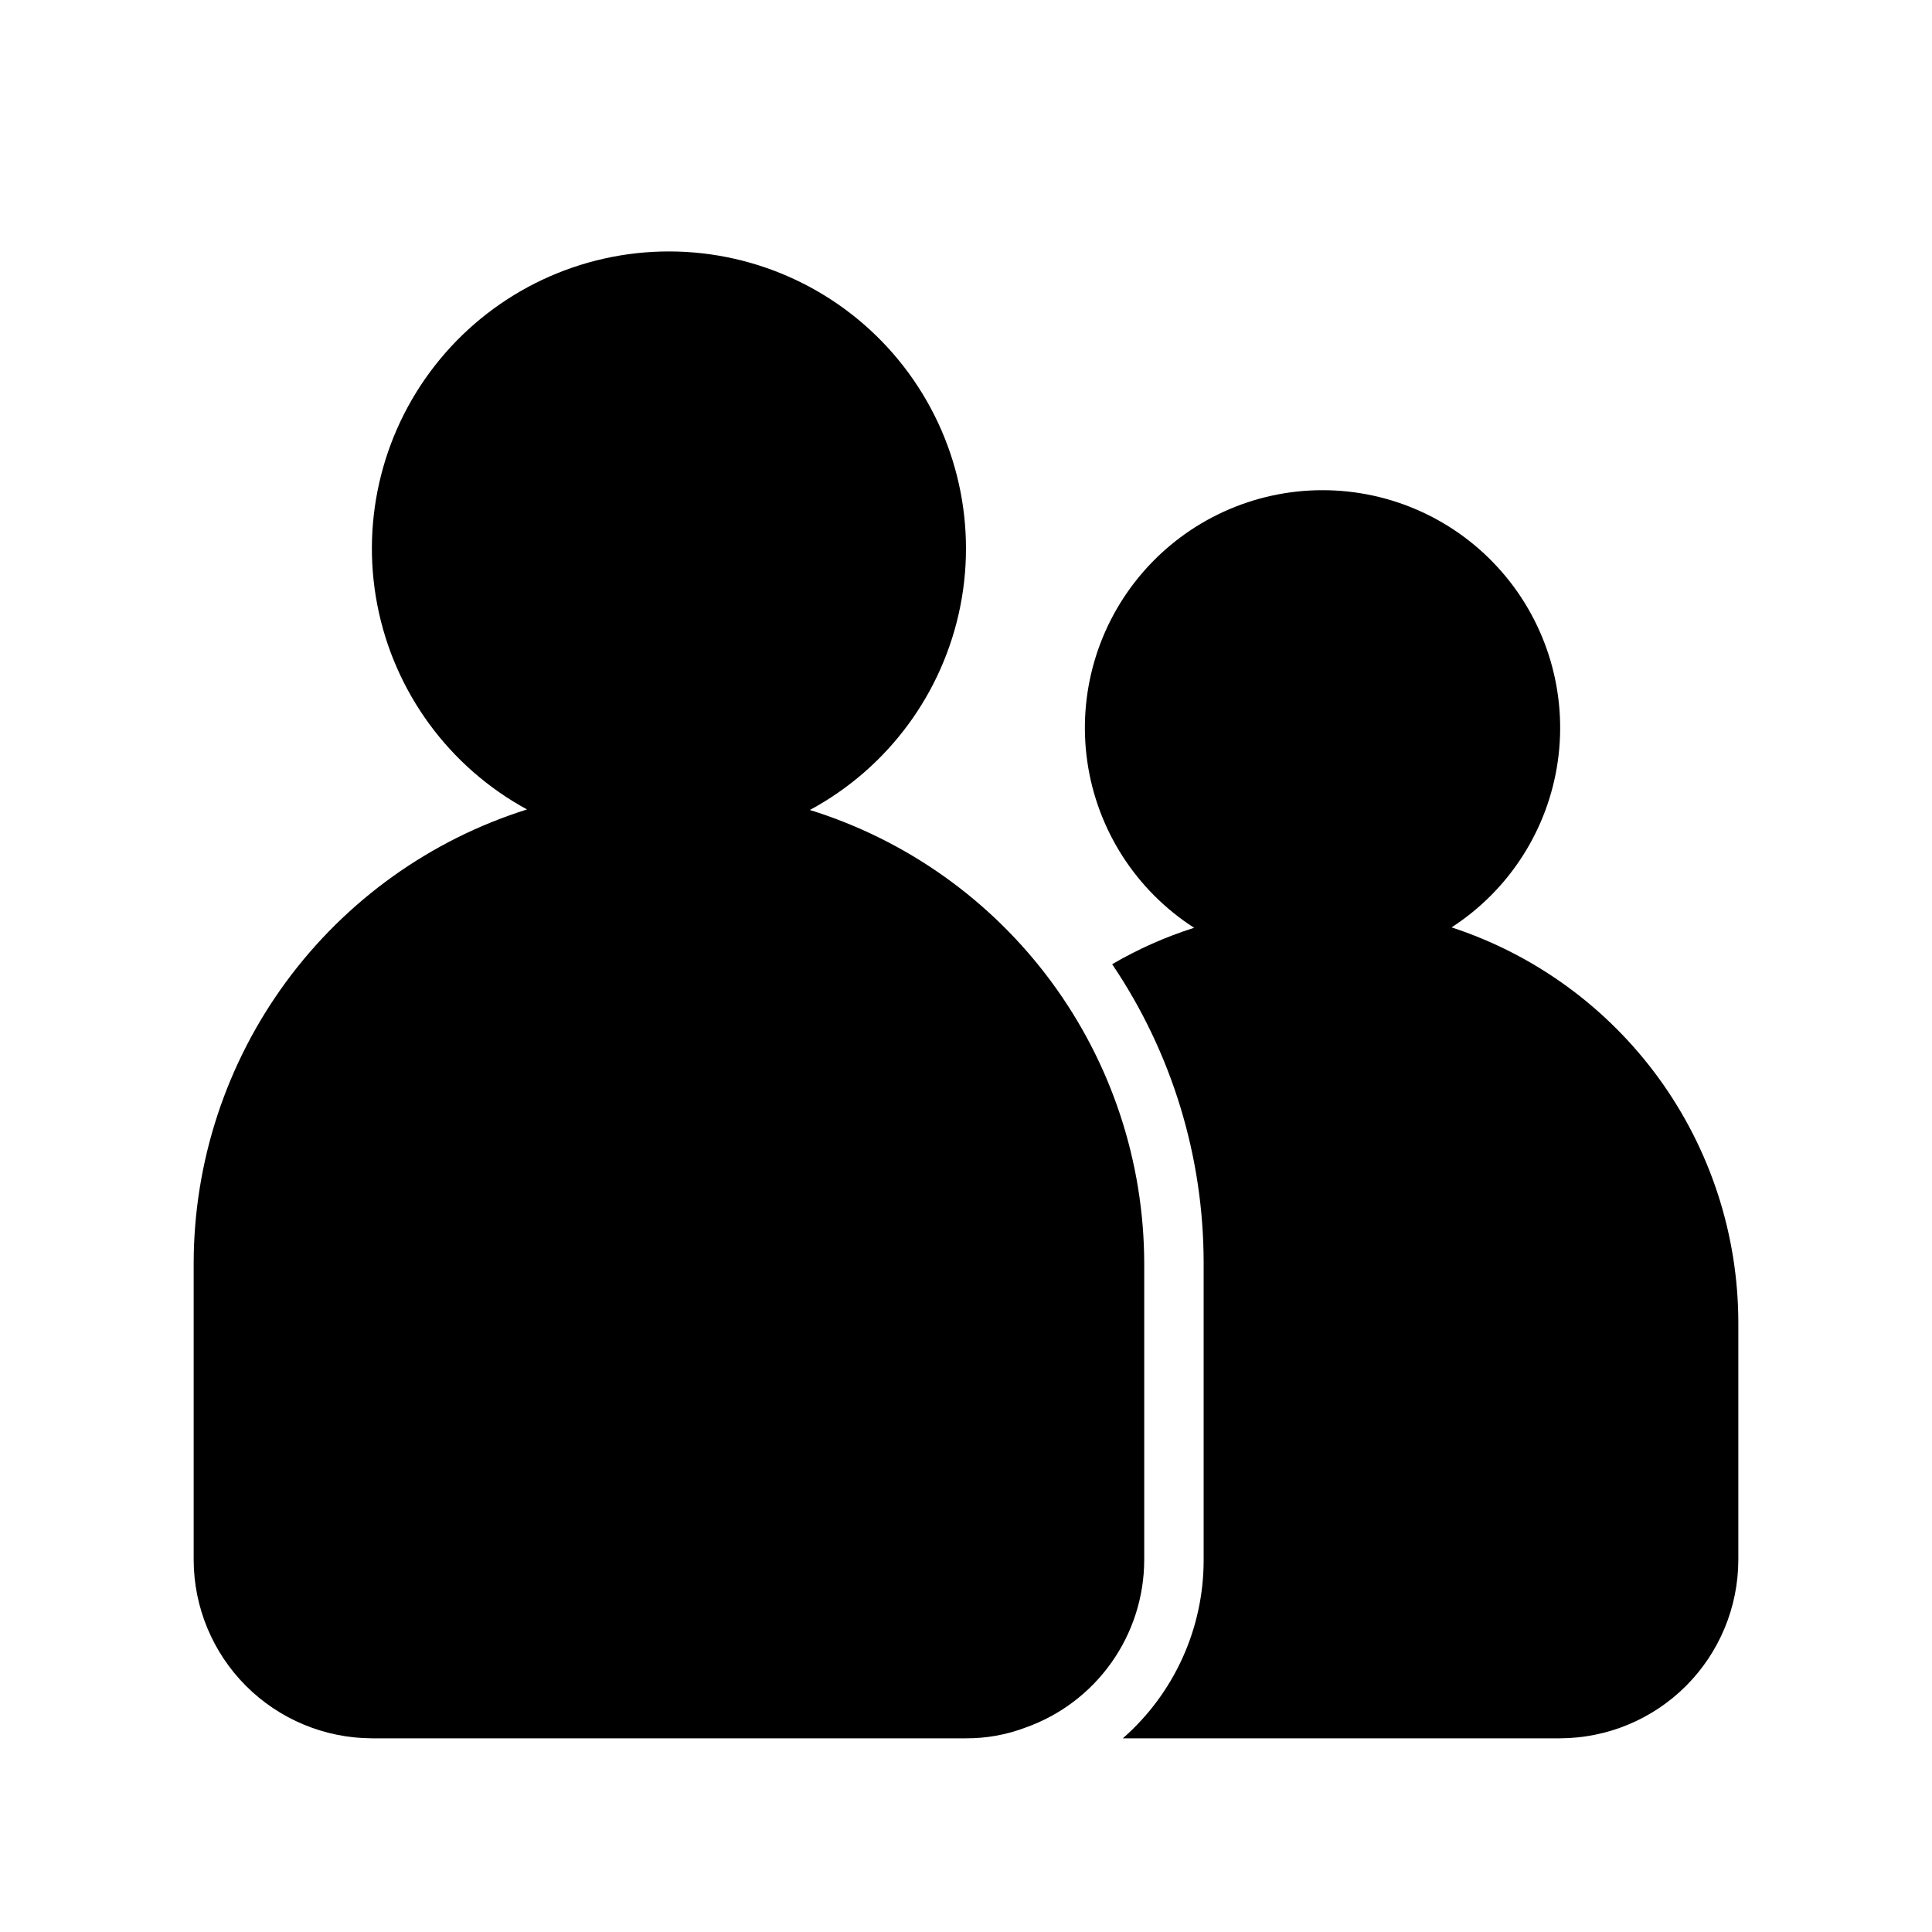
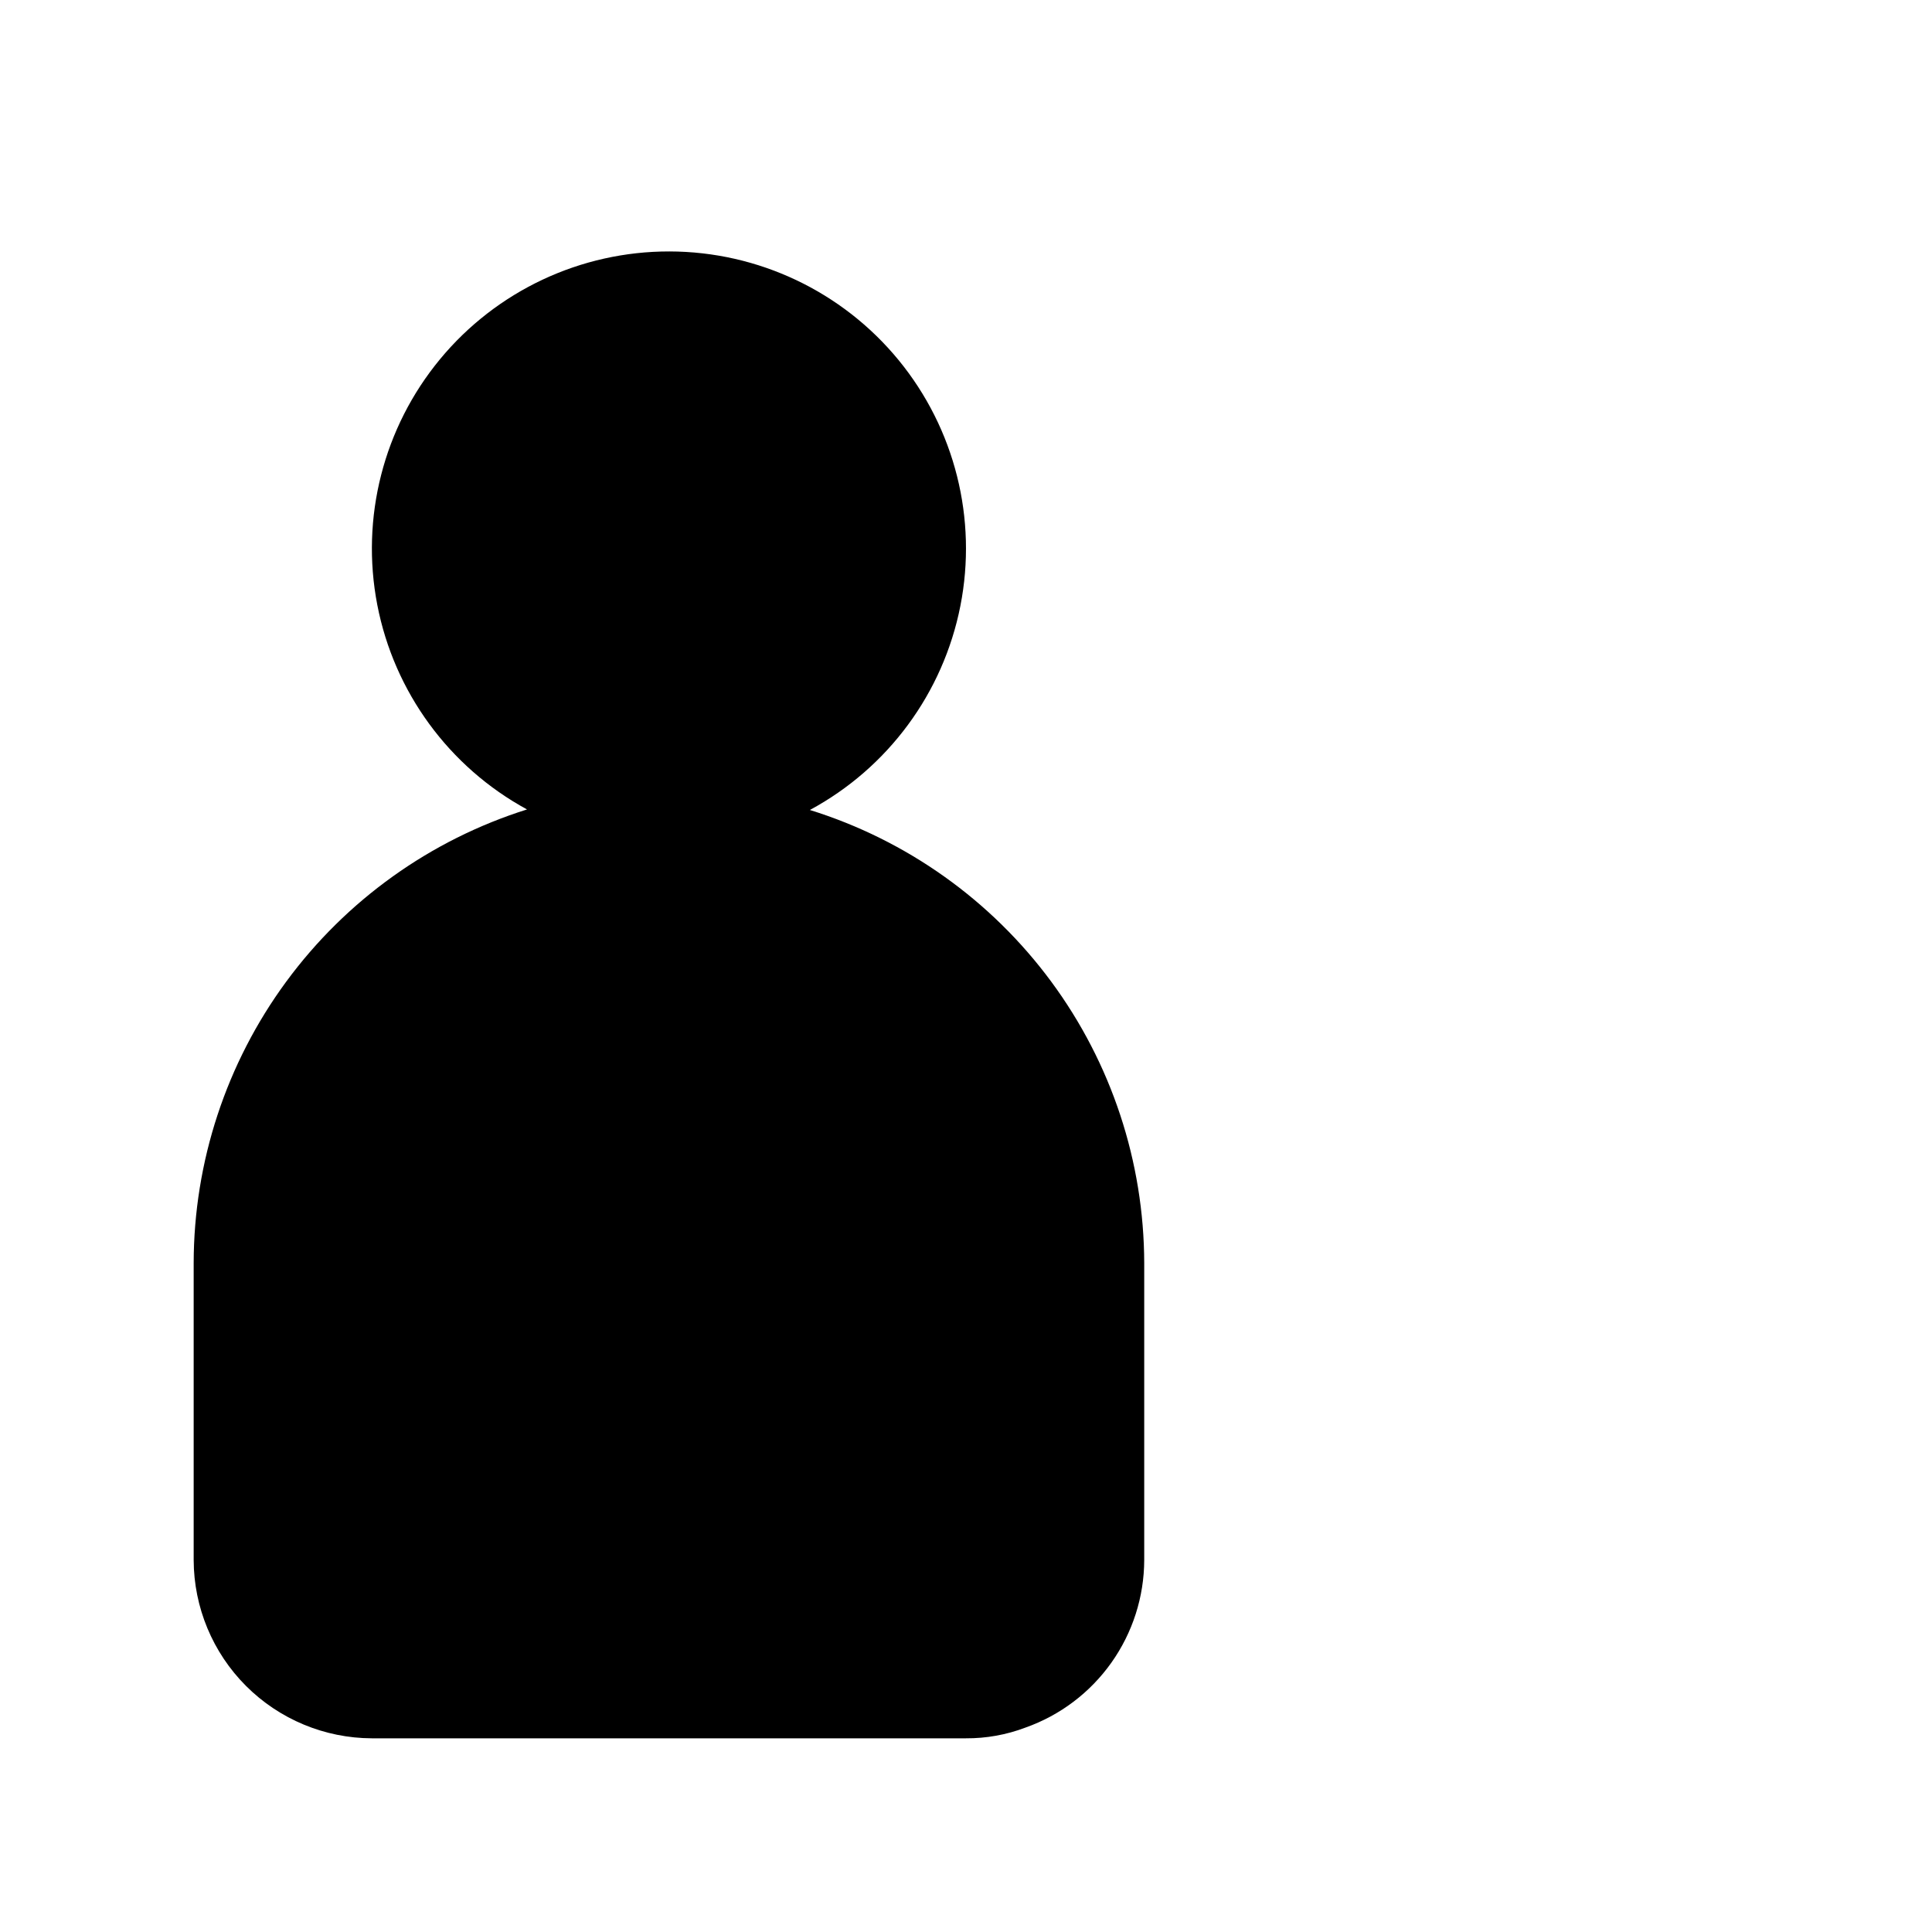
<svg xmlns="http://www.w3.org/2000/svg" fill="#000000" width="800px" height="800px" version="1.1" viewBox="144 144 512 512">
  <g>
    <path d="m242.56 604.67h157.44c5.375 0.031 10.715-0.93 15.742-2.836 9.188-3.246 17.145-9.258 22.781-17.207 5.641-7.949 8.68-17.445 8.707-27.191v-78.719c-0.062-26.84-8.691-52.957-24.629-74.555-15.938-21.594-38.352-37.539-63.977-45.508 20.703-11.16 35.332-30.992 39.883-54.07 4.551-23.074-1.457-46.977-16.375-65.16-14.918-18.184-37.188-28.742-60.707-28.789-23.523-0.043-45.832 10.434-60.816 28.559-14.988 18.125-21.086 42.008-16.625 65.098 4.465 23.094 19.02 42.984 39.68 54.219-25.586 8.051-47.941 24.043-63.828 45.656-15.883 21.613-24.469 47.727-24.512 74.551v78.719c0.039 12.516 5.027 24.508 13.875 33.359 8.852 8.848 20.844 13.836 33.359 13.875z" />
-     <path d="m441.56 604.67h115.88c12.516-0.039 24.508-5.027 33.359-13.875 8.848-8.852 13.836-20.844 13.875-33.359v-62.977c-0.031-23.23-7.394-45.855-21.039-64.656-13.648-18.801-32.879-32.812-54.957-40.039 15.332-9.914 25.605-25.992 28.16-44.07 2.555-18.078-2.859-36.375-14.844-50.148-11.984-13.777-29.355-21.672-47.613-21.641-18.258 0.027-35.605 7.981-47.543 21.793-11.941 13.812-17.297 32.125-14.684 50.195 2.613 18.07 12.941 34.117 28.305 43.98-7.578 2.406-14.863 5.641-21.727 9.652 15.809 23.383 24.254 50.965 24.246 79.191v78.719c0.008 18.098-7.797 35.316-21.414 47.234z" />
  </g>
</svg>